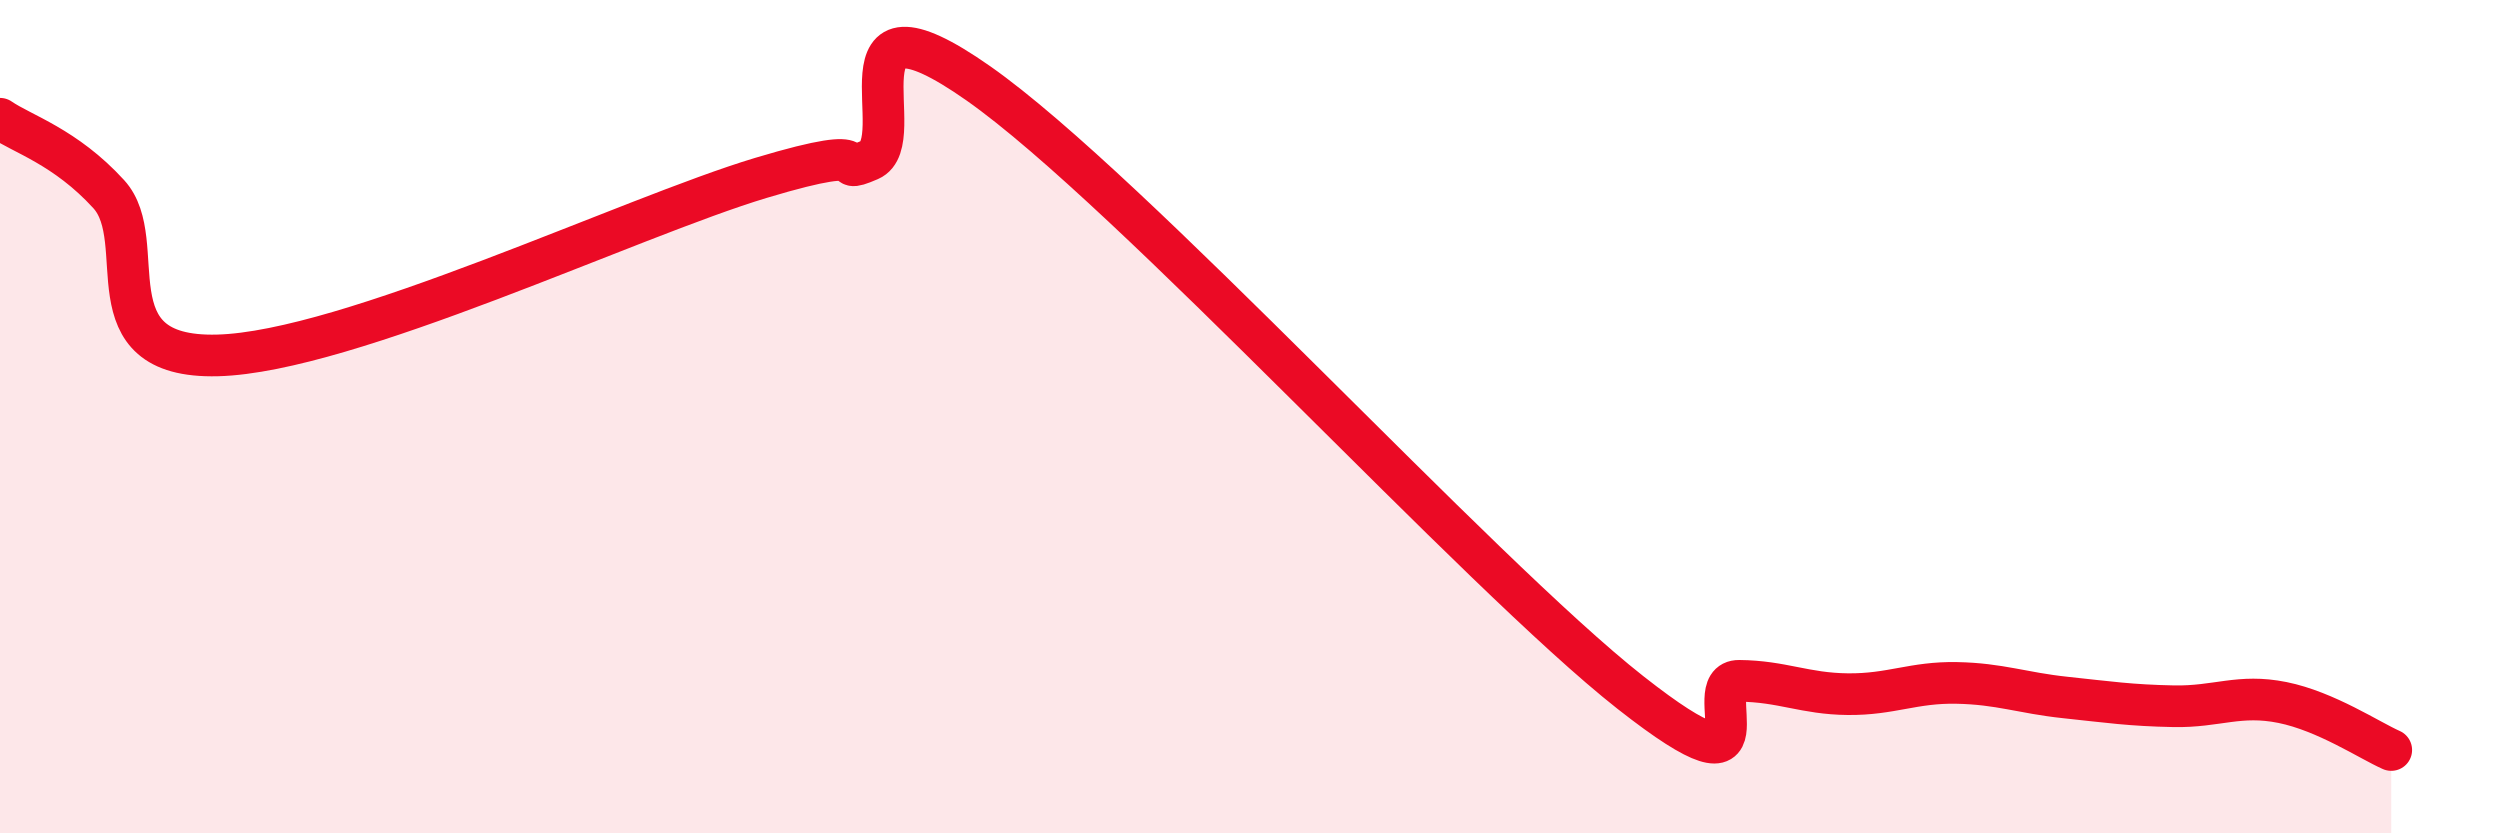
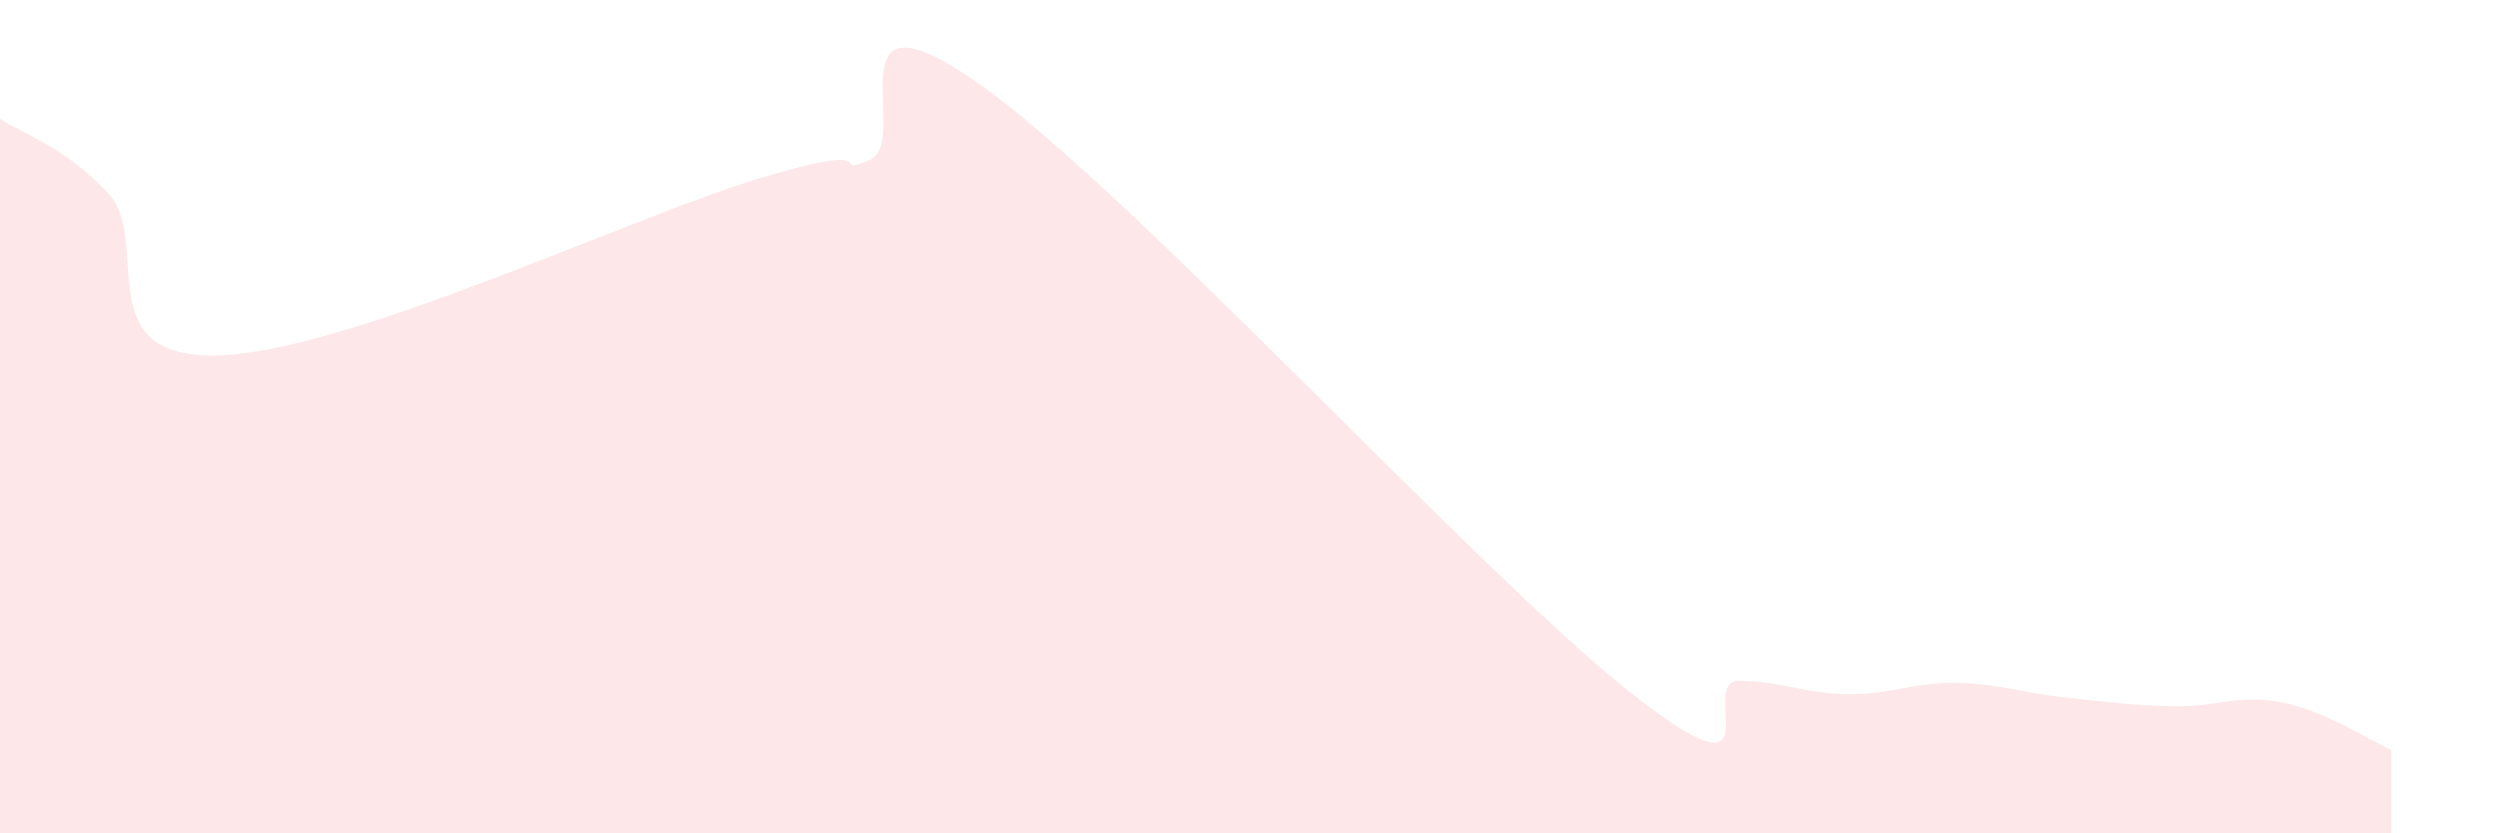
<svg xmlns="http://www.w3.org/2000/svg" width="60" height="20" viewBox="0 0 60 20">
  <path d="M 0,2.85 C 0.52,3.21 1.57,3.52 2.61,4.66 C 3.65,5.8 2.09,8.61 5.22,8.53 C 8.35,8.45 15.13,5.21 18.26,4.27 C 21.39,3.33 19.83,4.29 20.87,3.84 C 21.91,3.39 19.83,-0.56 23.48,2 C 27.13,4.56 35.48,13.75 39.13,16.62 C 42.78,19.49 40.7,16.33 41.74,16.34 C 42.78,16.35 43.31,16.65 44.35,16.66 C 45.39,16.67 45.92,16.37 46.96,16.39 C 48,16.41 48.53,16.63 49.57,16.74 C 50.61,16.85 51.13,16.93 52.17,16.95 C 53.21,16.97 53.74,16.65 54.78,16.86 C 55.82,17.07 56.87,17.77 57.39,18L57.39 20L0 20Z" fill="#EB0A25" opacity="0.1" stroke-linecap="round" stroke-linejoin="round" />
-   <path d="M 0,2.85 C 0.52,3.21 1.57,3.52 2.61,4.66 C 3.65,5.8 2.09,8.61 5.22,8.53 C 8.35,8.45 15.13,5.21 18.26,4.27 C 21.39,3.33 19.83,4.29 20.87,3.84 C 21.91,3.39 19.83,-0.56 23.48,2 C 27.13,4.56 35.48,13.75 39.13,16.62 C 42.78,19.49 40.7,16.33 41.74,16.34 C 42.78,16.35 43.31,16.65 44.35,16.66 C 45.39,16.67 45.92,16.37 46.96,16.39 C 48,16.41 48.53,16.63 49.57,16.74 C 50.61,16.85 51.13,16.93 52.17,16.95 C 53.21,16.97 53.74,16.65 54.78,16.86 C 55.82,17.07 56.87,17.77 57.39,18" stroke="#EB0A25" stroke-width="1" fill="none" stroke-linecap="round" stroke-linejoin="round" />
</svg>